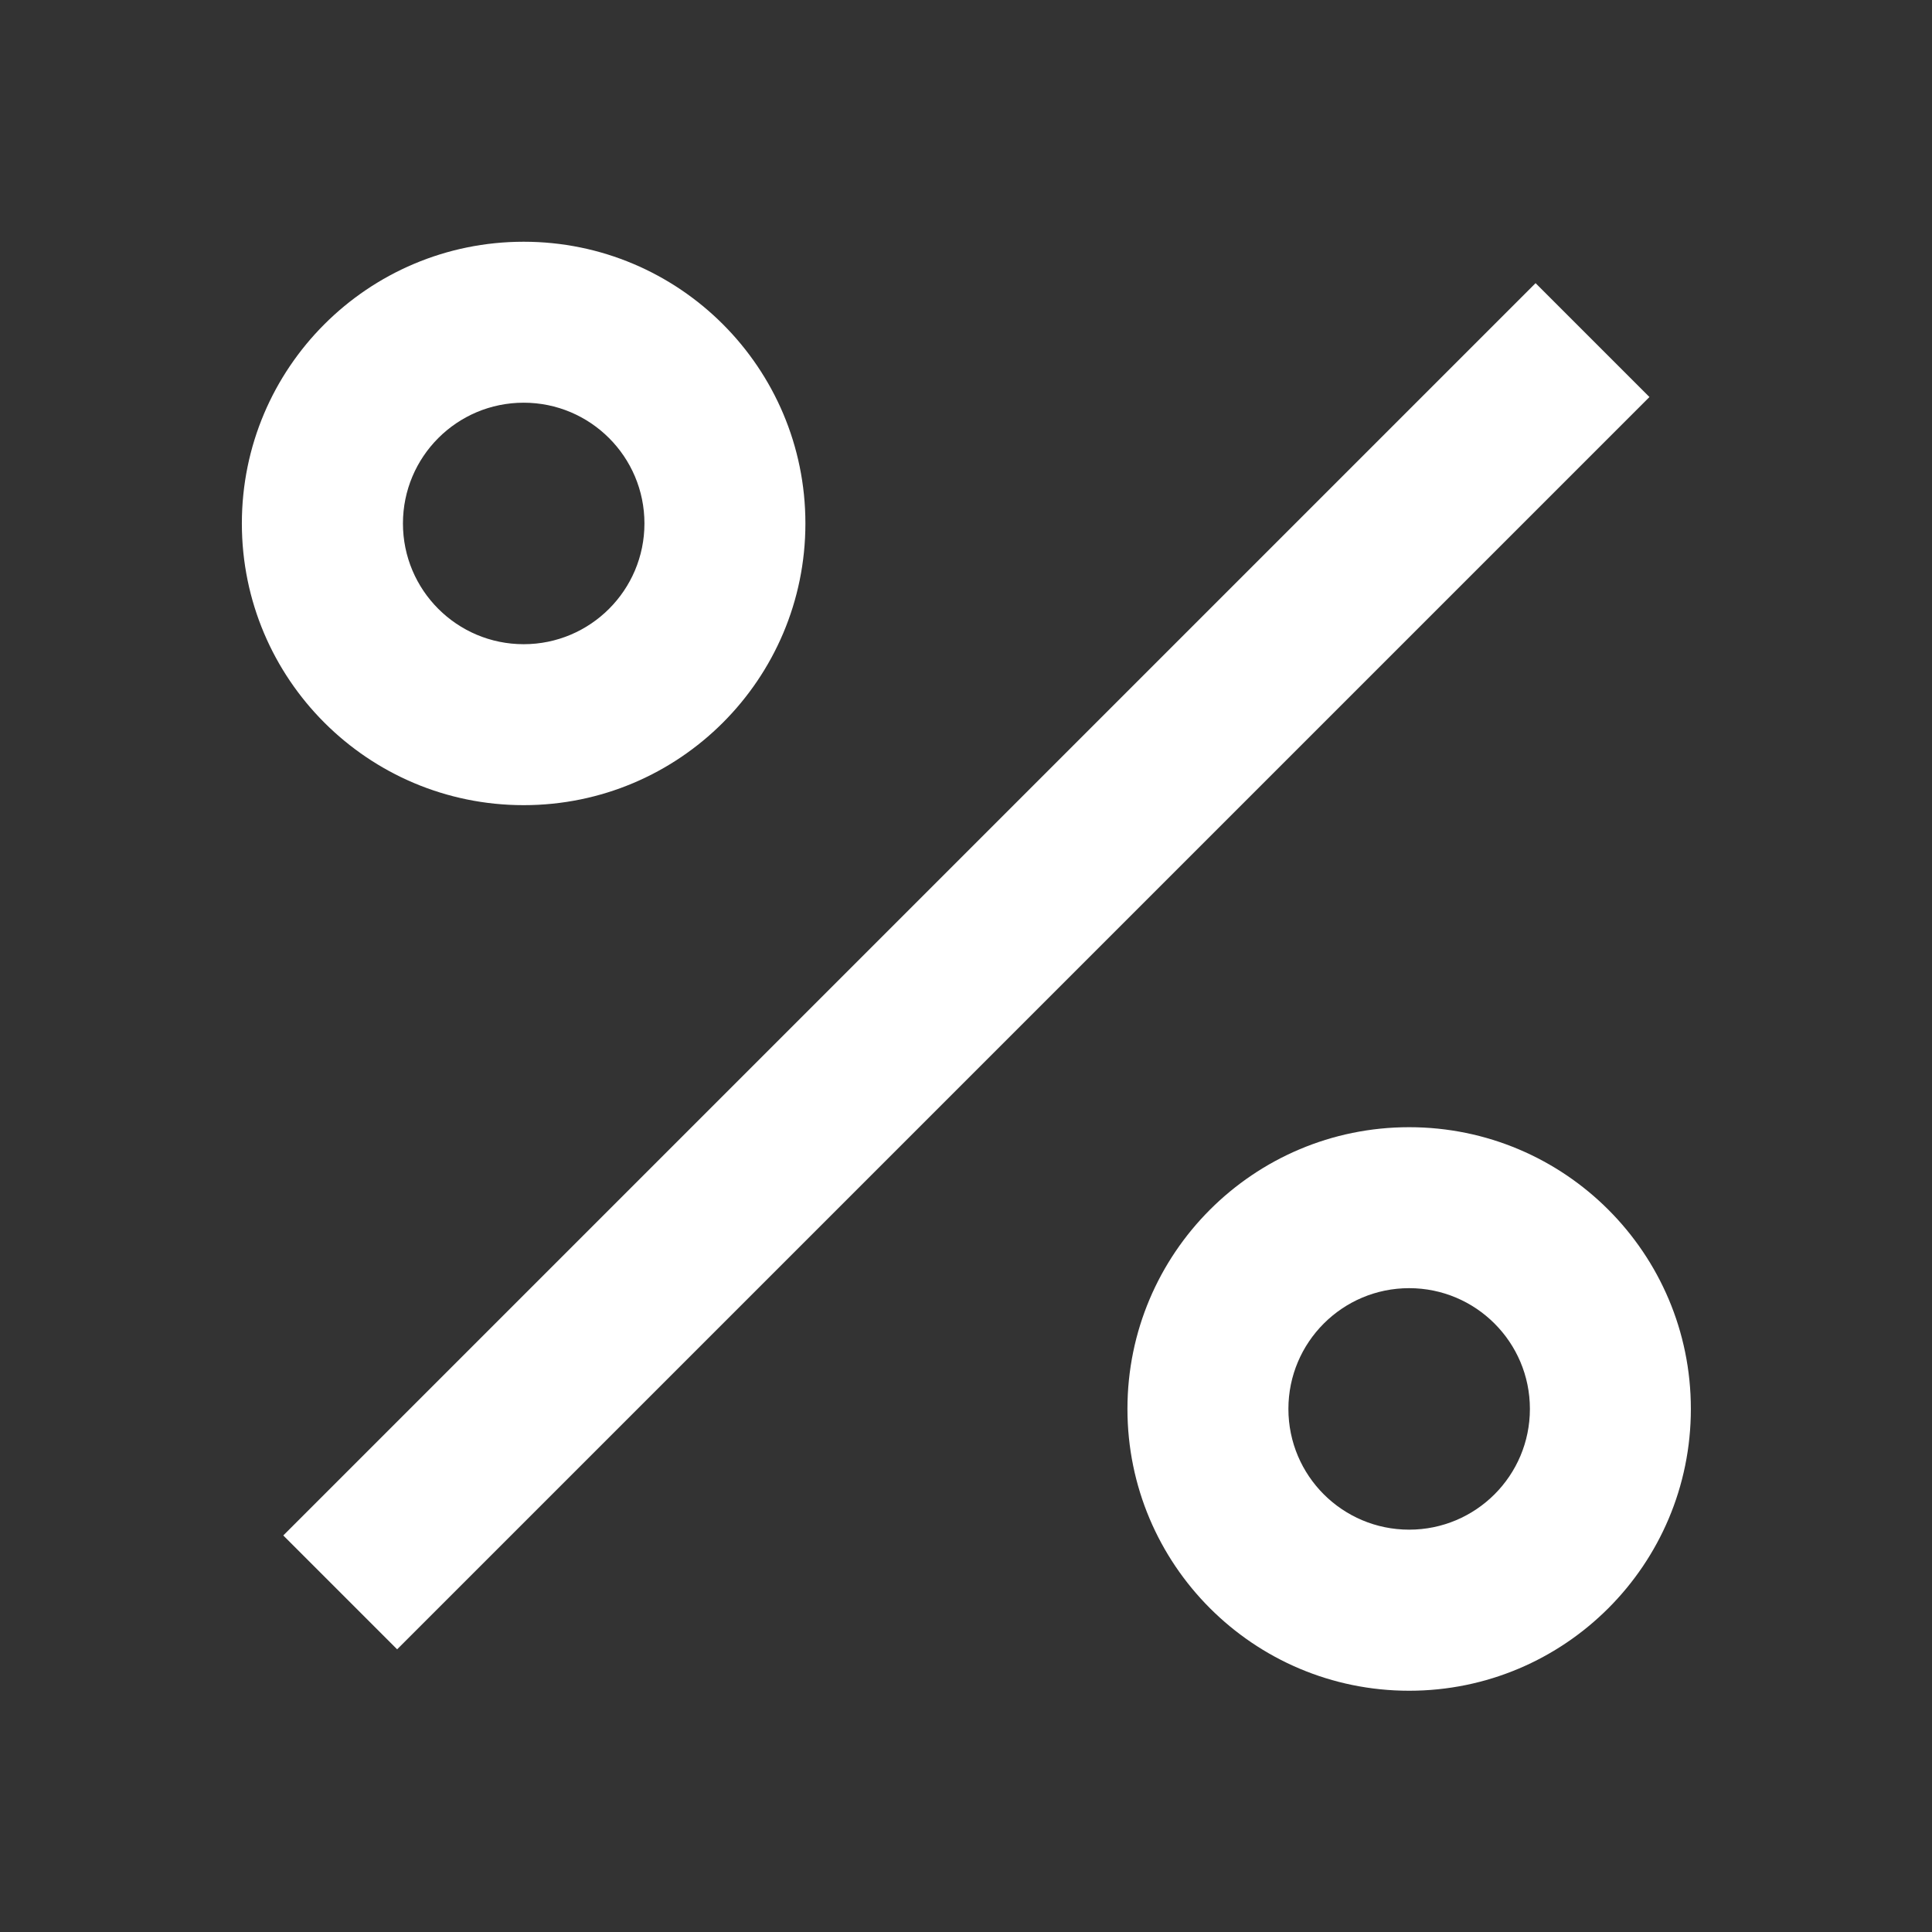
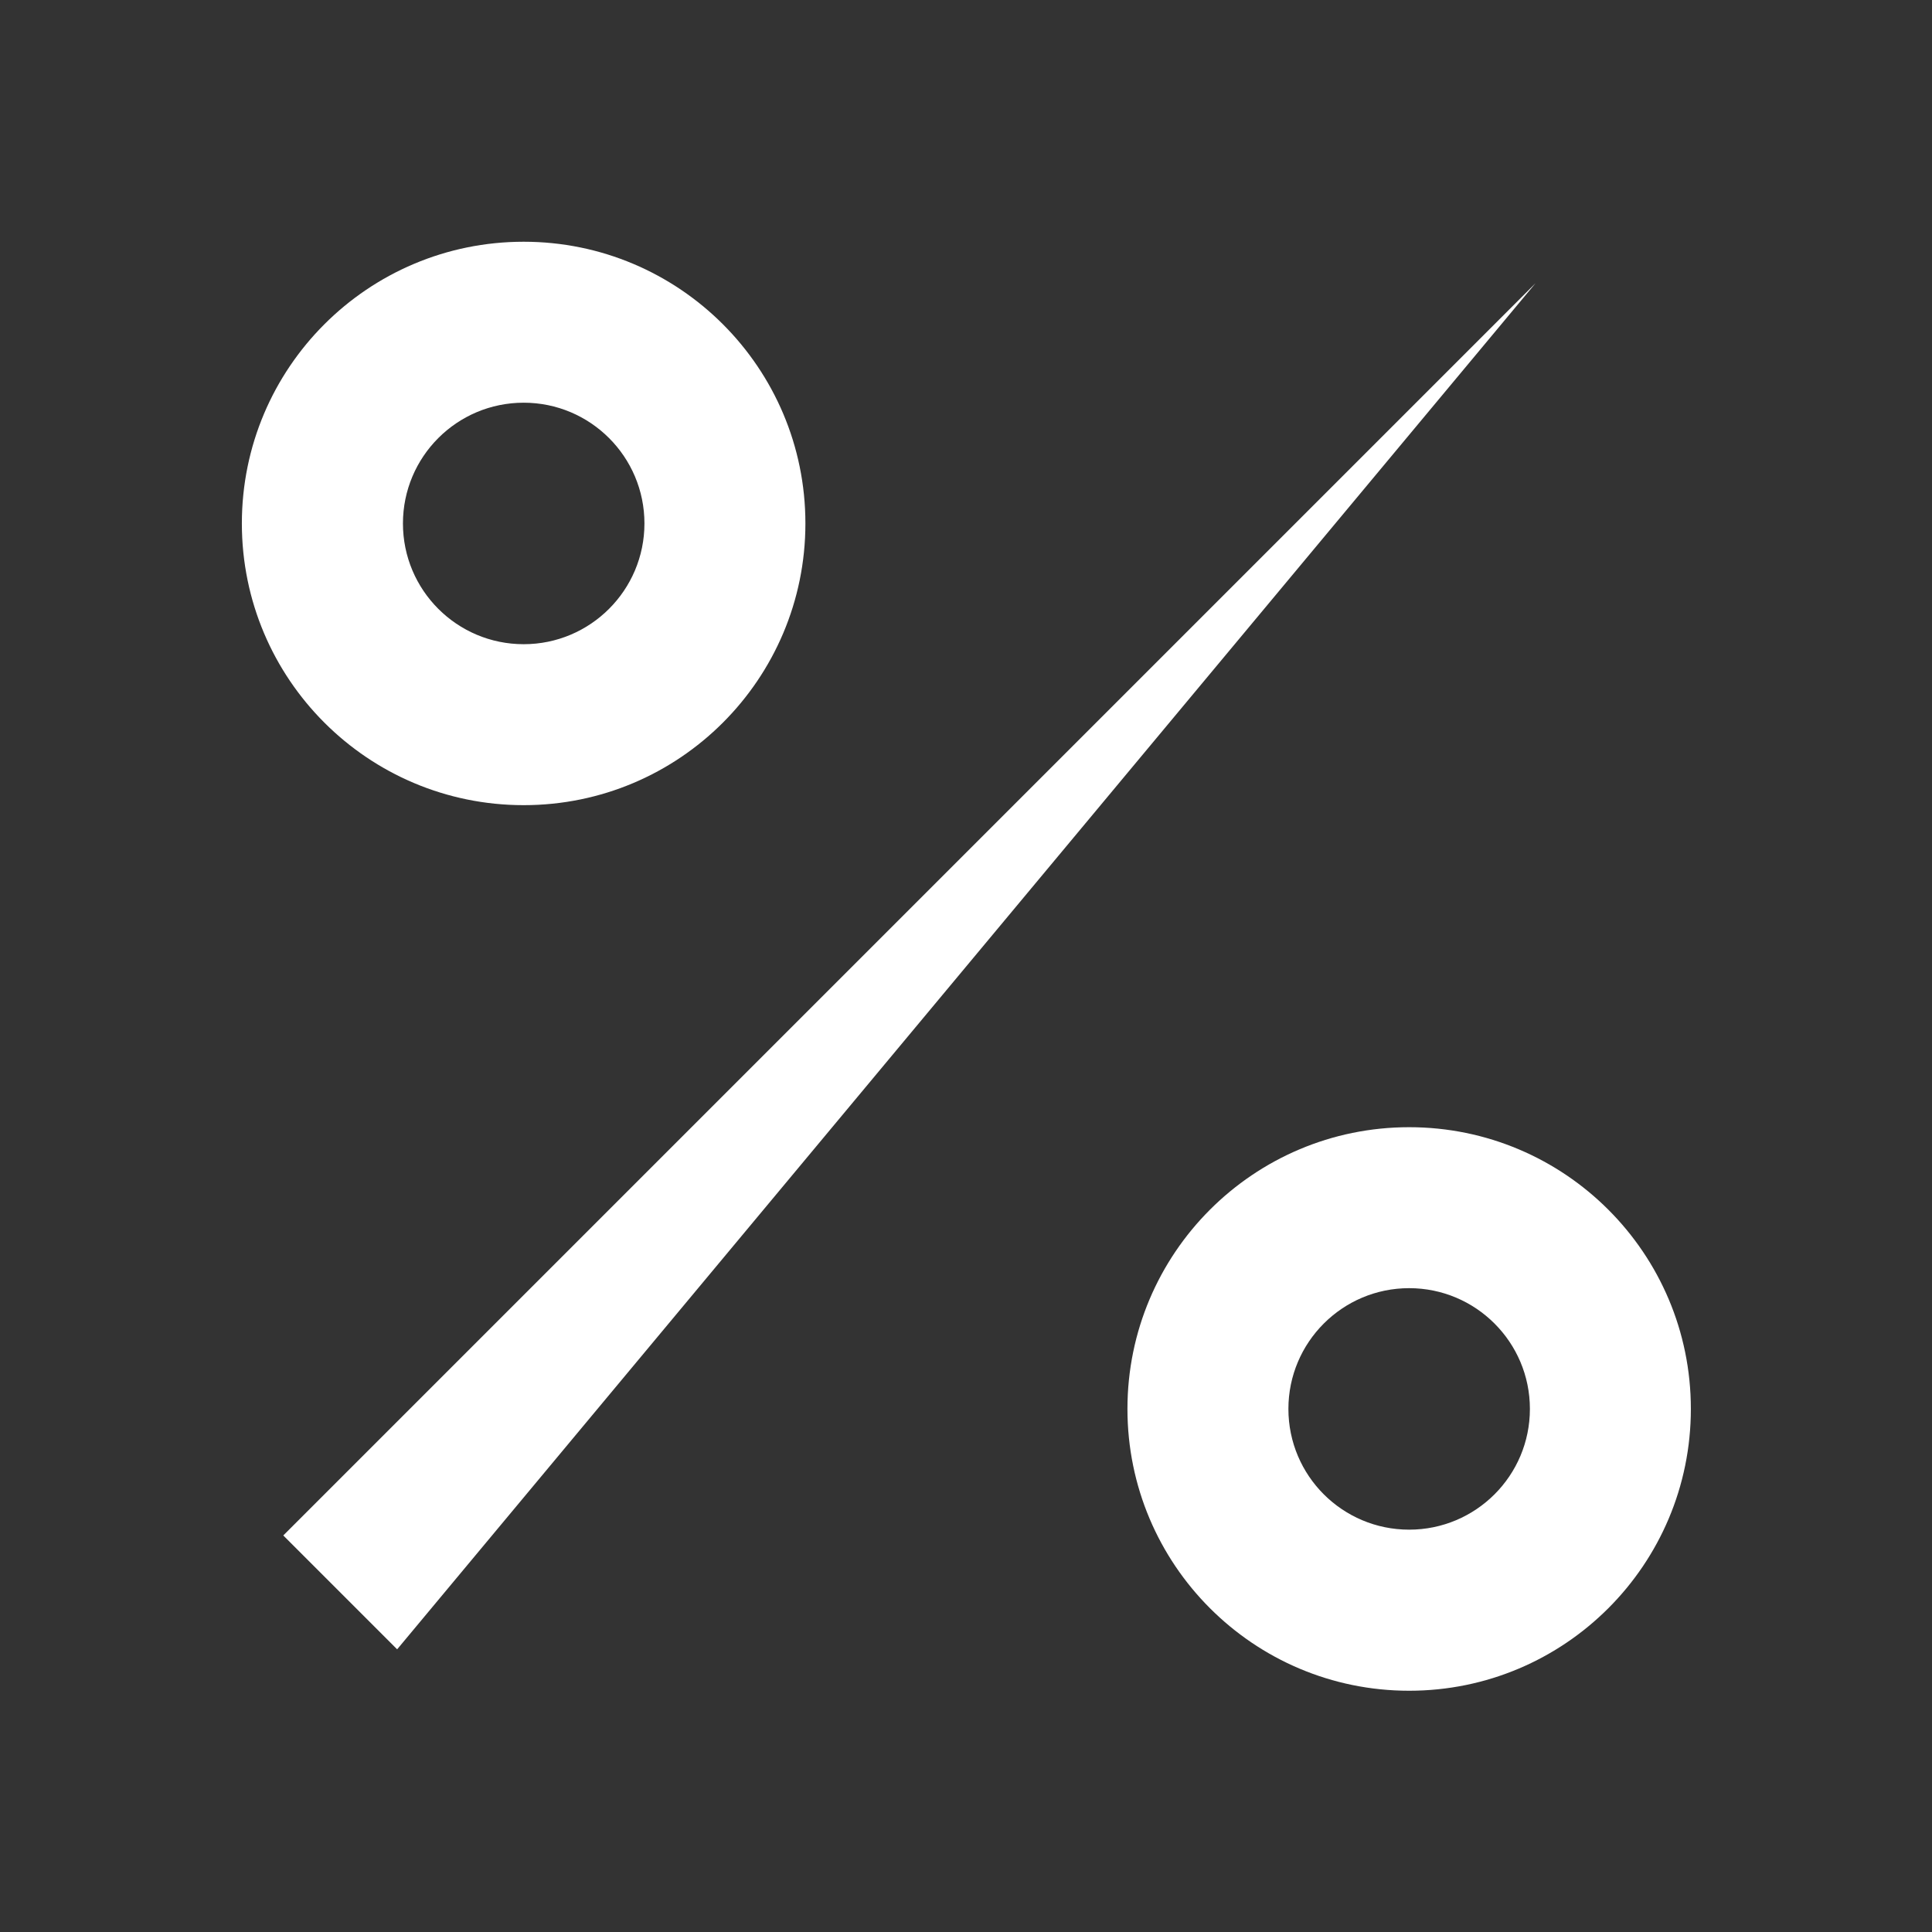
<svg xmlns="http://www.w3.org/2000/svg" width="16" height="16" viewBox="0 0 16 16" fill="none">
  <rect x="0" y="0" width="16" height="16" fill="#333333" stroke="none" />
-   <path d="M11.67 14.002C10.381 14.002 9.337 12.957 9.337 11.668C9.337 10.38 10.381 9.335 11.67 9.335C12.959 9.335 14.003 10.38 14.003 11.668C14.003 12.957 12.959 14.002 11.67 14.002ZM11.67 12.668C12.222 12.668 12.67 12.221 12.67 11.668C12.67 11.116 12.222 10.668 11.67 10.668C11.118 10.668 10.67 11.116 10.67 11.668C10.67 12.221 11.118 12.668 11.67 12.668ZM4.337 6.668C3.048 6.668 2.003 5.624 2.003 4.335C2.003 3.046 3.048 2.002 4.337 2.002C5.625 2.002 6.67 3.046 6.67 4.335C6.67 5.624 5.625 6.668 4.337 6.668ZM4.337 5.335C4.889 5.335 5.337 4.887 5.337 4.335C5.337 3.783 4.889 3.335 4.337 3.335C3.784 3.335 3.337 3.783 3.337 4.335C3.337 4.887 3.784 5.335 4.337 5.335ZM12.717 2.345L13.66 3.288L3.289 13.659L2.346 12.716L12.717 2.345Z" fill="white" />
+   <path d="M11.67 14.002C10.381 14.002 9.337 12.957 9.337 11.668C9.337 10.38 10.381 9.335 11.67 9.335C12.959 9.335 14.003 10.38 14.003 11.668C14.003 12.957 12.959 14.002 11.67 14.002ZM11.67 12.668C12.222 12.668 12.67 12.221 12.67 11.668C12.67 11.116 12.222 10.668 11.67 10.668C11.118 10.668 10.67 11.116 10.67 11.668C10.67 12.221 11.118 12.668 11.67 12.668ZM4.337 6.668C3.048 6.668 2.003 5.624 2.003 4.335C2.003 3.046 3.048 2.002 4.337 2.002C5.625 2.002 6.67 3.046 6.67 4.335C6.67 5.624 5.625 6.668 4.337 6.668ZM4.337 5.335C4.889 5.335 5.337 4.887 5.337 4.335C5.337 3.783 4.889 3.335 4.337 3.335C3.784 3.335 3.337 3.783 3.337 4.335C3.337 4.887 3.784 5.335 4.337 5.335ZM12.717 2.345L3.289 13.659L2.346 12.716L12.717 2.345Z" fill="white" />
</svg>